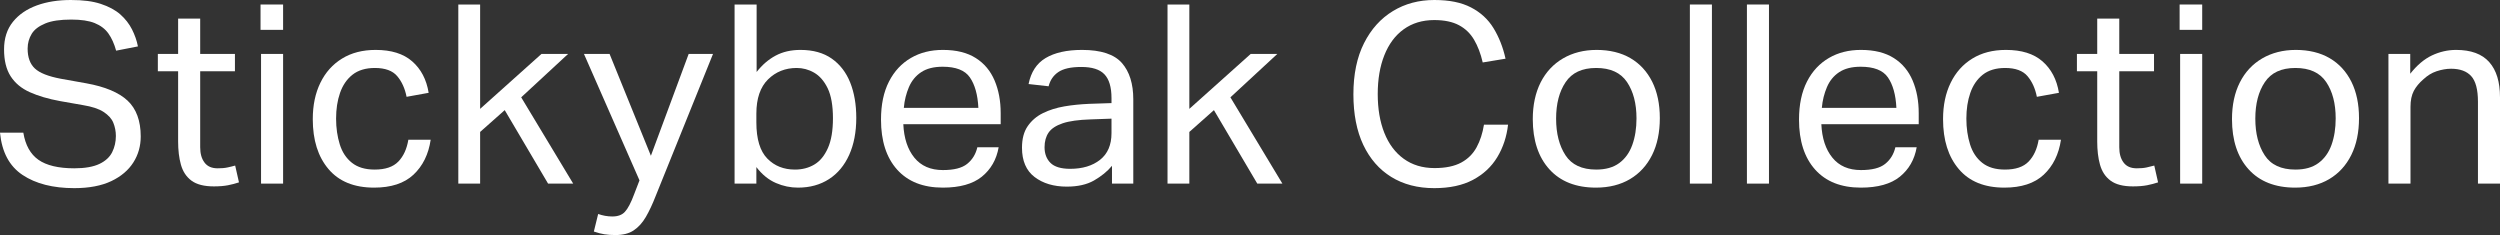
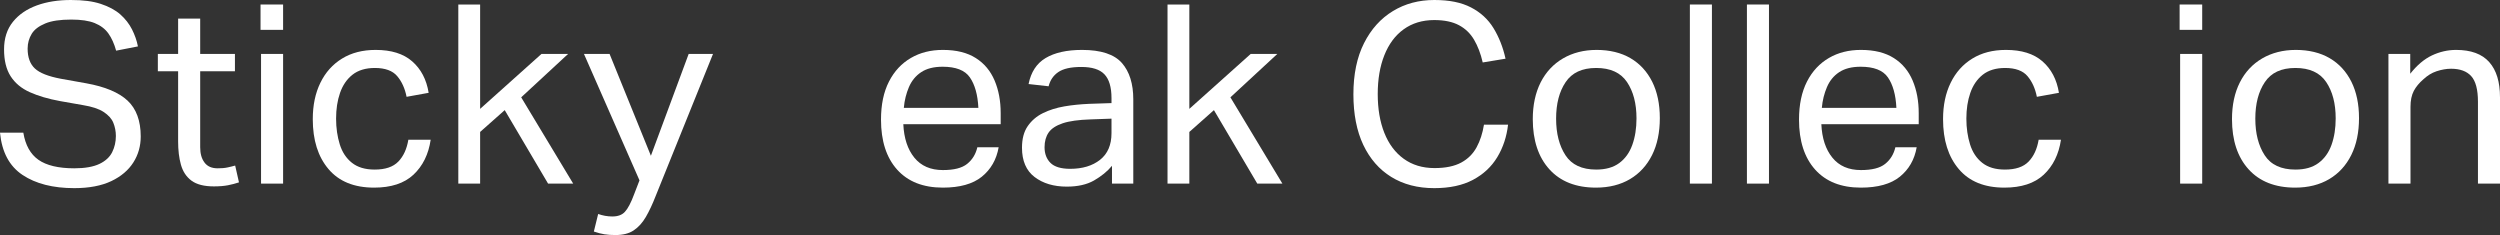
<svg xmlns="http://www.w3.org/2000/svg" fill="none" height="100%" overflow="visible" preserveAspectRatio="none" style="display: block;" viewBox="0 0 117 11" width="100%">
  <rect x="0" y="0" width="117" height="11" fill="#333333" stroke="none" />
  <g clip-path="url(#clip0_0_840)" id="Menu">
    <path d="M5.423 6.363C5.423 6.146 5.382 5.94 5.304 5.747C5.227 5.553 5.073 5.388 4.853 5.242C4.634 5.095 4.308 4.989 3.88 4.919L2.812 4.731C2.261 4.631 1.786 4.49 1.394 4.314C1.003 4.138 0.706 3.892 0.498 3.569C0.291 3.246 0.19 2.829 0.19 2.313C0.19 1.796 0.326 1.368 0.605 1.021C0.884 0.675 1.258 0.423 1.727 0.252C2.195 0.082 2.723 0 3.311 0C3.898 0 4.343 0.059 4.717 0.182C5.091 0.305 5.399 0.47 5.631 0.675C5.862 0.88 6.046 1.115 6.177 1.374C6.307 1.632 6.402 1.896 6.455 2.172L5.435 2.371C5.346 2.049 5.227 1.784 5.073 1.567C4.919 1.35 4.705 1.192 4.432 1.08C4.159 0.969 3.791 0.916 3.335 0.916C2.818 0.916 2.415 0.974 2.118 1.098C1.822 1.221 1.608 1.379 1.483 1.585C1.359 1.79 1.293 2.019 1.293 2.277C1.293 2.683 1.406 2.994 1.632 3.205C1.857 3.416 2.261 3.575 2.848 3.686L4.035 3.898C4.913 4.056 5.56 4.326 5.969 4.708C6.378 5.089 6.586 5.653 6.586 6.386C6.586 6.832 6.473 7.237 6.242 7.601C6.011 7.965 5.666 8.259 5.209 8.476C4.753 8.693 4.171 8.805 3.477 8.805C2.48 8.805 1.673 8.599 1.056 8.188C0.439 7.777 0.089 7.12 0 6.21H1.092C1.187 6.791 1.424 7.214 1.798 7.478C2.172 7.742 2.735 7.877 3.477 7.877C3.975 7.877 4.367 7.807 4.652 7.672C4.937 7.537 5.138 7.349 5.251 7.12C5.364 6.891 5.423 6.639 5.423 6.363Z" fill="white" id="Vector" />
    <path d="M8.336 6.621V3.334H7.387V2.524H8.336V0.869H9.369V2.524H10.995V3.334H9.369V6.891C9.369 7.191 9.434 7.425 9.571 7.607C9.707 7.789 9.909 7.877 10.188 7.877C10.36 7.877 10.514 7.866 10.65 7.836C10.787 7.807 10.905 7.777 11.006 7.748L11.184 8.535C11.024 8.588 10.852 8.634 10.668 8.67C10.484 8.705 10.265 8.723 10.01 8.723C9.553 8.723 9.203 8.634 8.959 8.453C8.716 8.271 8.556 8.024 8.467 7.707C8.378 7.39 8.336 7.026 8.336 6.621Z" fill="white" id="Vector_2" />
    <path d="M12.193 0.211H13.249V1.397H12.193V0.211ZM12.217 2.524H13.249V8.593H12.217V2.524Z" fill="white" id="Vector_3" />
    <path d="M14.638 5.576C14.638 4.925 14.756 4.361 14.994 3.874C15.231 3.387 15.569 3.011 16.008 2.741C16.447 2.471 16.969 2.336 17.581 2.336C18.31 2.336 18.88 2.512 19.289 2.87C19.699 3.228 19.96 3.716 20.061 4.344L19.028 4.531C18.951 4.138 18.803 3.815 18.589 3.563C18.376 3.311 18.026 3.181 17.545 3.181C17.112 3.181 16.762 3.287 16.495 3.498C16.228 3.71 16.038 3.991 15.913 4.35C15.789 4.708 15.729 5.107 15.729 5.553C15.729 5.999 15.789 6.392 15.901 6.756C16.014 7.12 16.204 7.408 16.471 7.619C16.738 7.83 17.088 7.936 17.533 7.936C18.032 7.936 18.399 7.813 18.643 7.56C18.886 7.308 19.04 6.967 19.111 6.539H20.156C20.055 7.226 19.782 7.772 19.349 8.177C18.916 8.582 18.299 8.781 17.509 8.781C16.578 8.781 15.866 8.494 15.373 7.912C14.881 7.331 14.638 6.557 14.638 5.576Z" fill="white" id="Vector_4" />
    <path d="M21.449 0.211H22.47V5.095L25.341 2.524H26.587L24.392 4.555L26.825 8.593H25.65L23.621 5.154L22.47 6.175V8.593H21.449V0.211Z" fill="white" id="Vector_5" />
    <path d="M27.994 10.014C28.207 10.09 28.427 10.131 28.658 10.131C28.913 10.131 29.109 10.061 29.245 9.914C29.382 9.767 29.53 9.491 29.679 9.086L29.928 8.441L27.329 2.524H28.528L30.462 7.29L32.23 2.524H33.369L30.687 9.169C30.539 9.55 30.385 9.879 30.225 10.155C30.064 10.431 29.875 10.636 29.655 10.783C29.435 10.93 29.151 11 28.8 11C28.611 11 28.439 10.988 28.29 10.965C28.142 10.941 27.976 10.9 27.792 10.836L27.994 10.014Z" fill="white" id="Vector_6" />
-     <path d="M35.398 8.593H34.378V0.211H35.41V3.369C35.665 3.041 35.956 2.788 36.294 2.606C36.633 2.424 37.018 2.336 37.463 2.336C38.051 2.336 38.537 2.471 38.923 2.741C39.309 3.011 39.599 3.387 39.789 3.862C39.979 4.338 40.074 4.89 40.074 5.518C40.074 6.181 39.961 6.762 39.742 7.249C39.522 7.736 39.208 8.118 38.798 8.382C38.389 8.646 37.908 8.781 37.345 8.781C36.995 8.781 36.65 8.711 36.312 8.564C35.974 8.417 35.665 8.171 35.398 7.819V8.593ZM35.398 5.318V5.729C35.398 6.51 35.571 7.073 35.909 7.419C36.247 7.766 36.68 7.936 37.202 7.936C37.54 7.936 37.843 7.86 38.11 7.701C38.377 7.543 38.585 7.29 38.745 6.932C38.905 6.574 38.982 6.11 38.982 5.529C38.982 4.948 38.899 4.467 38.733 4.126C38.567 3.786 38.353 3.545 38.098 3.399C37.843 3.252 37.57 3.181 37.285 3.181C36.757 3.181 36.306 3.358 35.944 3.716C35.582 4.074 35.398 4.608 35.398 5.318Z" fill="white" id="Vector_7" />
    <path d="M41.231 5.6C41.231 4.895 41.355 4.303 41.605 3.815C41.854 3.328 42.198 2.964 42.631 2.712C43.064 2.459 43.563 2.336 44.126 2.336C44.761 2.336 45.272 2.465 45.669 2.718C46.067 2.97 46.357 3.322 46.547 3.768C46.737 4.215 46.832 4.725 46.832 5.295V5.811H42.275C42.305 6.469 42.477 6.991 42.791 7.378C43.106 7.766 43.551 7.959 44.126 7.959C44.643 7.959 45.016 7.866 45.26 7.672C45.503 7.478 45.663 7.22 45.74 6.891H46.737C46.636 7.472 46.369 7.93 45.948 8.271C45.527 8.611 44.916 8.781 44.126 8.781C43.201 8.781 42.489 8.499 41.984 7.936C41.48 7.372 41.231 6.592 41.231 5.6ZM42.536 4.08C42.412 4.373 42.329 4.696 42.299 5.048H45.788C45.758 4.432 45.622 3.956 45.39 3.622C45.159 3.287 44.732 3.123 44.115 3.123C43.693 3.123 43.361 3.211 43.106 3.381C42.851 3.551 42.661 3.786 42.536 4.08Z" fill="white" id="Vector_8" />
    <path d="M47.829 6.915C47.829 6.498 47.918 6.163 48.096 5.905C48.274 5.647 48.511 5.441 48.808 5.295C49.105 5.148 49.443 5.042 49.816 4.978C50.19 4.913 50.576 4.878 50.962 4.86L52.018 4.825V4.59C52.018 4.074 51.905 3.704 51.685 3.475C51.466 3.246 51.104 3.134 50.606 3.134C50.107 3.134 49.757 3.217 49.526 3.375C49.294 3.534 49.146 3.757 49.075 4.038L48.137 3.933C48.25 3.375 48.511 2.97 48.932 2.718C49.354 2.465 49.923 2.336 50.641 2.336C51.525 2.336 52.148 2.542 52.504 2.947C52.86 3.352 53.038 3.921 53.038 4.649V8.593H52.041V7.76C51.822 8.024 51.537 8.253 51.199 8.447C50.861 8.64 50.434 8.734 49.929 8.734C49.312 8.734 48.808 8.582 48.416 8.282C48.025 7.983 47.829 7.525 47.829 6.915ZM48.885 6.891C48.885 7.196 48.98 7.443 49.164 7.625C49.348 7.807 49.656 7.901 50.084 7.901C50.659 7.901 51.128 7.76 51.484 7.478C51.84 7.196 52.018 6.78 52.018 6.234V5.553L51.033 5.588C50.481 5.606 50.048 5.664 49.733 5.77C49.419 5.876 49.2 6.022 49.075 6.204C48.95 6.386 48.885 6.615 48.885 6.891Z" fill="white" id="Vector_9" />
    <path d="M54.64 0.211H55.661V5.095L58.533 2.524H59.779L57.583 4.555L60.016 8.593H58.841L56.812 5.154L55.661 6.175V8.593H54.64V0.211Z" fill="white" id="Vector_10" />
    <path d="M63.339 4.414C63.339 3.475 63.505 2.677 63.837 2.019C64.169 1.362 64.62 0.863 65.19 0.517C65.76 0.17 66.406 0 67.124 0C67.842 0 68.394 0.117 68.839 0.346C69.284 0.575 69.64 0.898 69.895 1.315C70.15 1.732 70.34 2.207 70.459 2.747L69.391 2.923C69.296 2.506 69.159 2.154 68.987 1.861C68.815 1.567 68.578 1.338 68.281 1.18C67.984 1.021 67.599 0.939 67.124 0.939C66.561 0.939 66.086 1.086 65.688 1.374C65.291 1.661 64.994 2.066 64.786 2.589C64.579 3.111 64.478 3.716 64.478 4.402C64.478 5.089 64.579 5.694 64.786 6.216C64.994 6.739 65.297 7.144 65.694 7.431C66.092 7.719 66.572 7.866 67.136 7.866C67.658 7.866 68.073 7.777 68.388 7.607C68.702 7.437 68.94 7.196 69.106 6.891C69.272 6.586 69.385 6.234 69.45 5.835H70.577C70.512 6.398 70.346 6.903 70.073 7.355C69.8 7.807 69.42 8.159 68.934 8.417C68.447 8.676 67.842 8.805 67.124 8.805C66.347 8.805 65.676 8.629 65.113 8.282C64.549 7.936 64.11 7.431 63.801 6.78C63.493 6.128 63.339 5.336 63.339 4.414Z" fill="white" id="Vector_11" />
    <path d="M71.734 5.576C71.734 4.913 71.859 4.338 72.102 3.856C72.346 3.375 72.696 2.999 73.147 2.735C73.597 2.471 74.126 2.336 74.725 2.336C75.324 2.336 75.87 2.465 76.309 2.724C76.748 2.982 77.086 3.352 77.324 3.827C77.561 4.303 77.68 4.872 77.68 5.529C77.68 6.187 77.561 6.768 77.318 7.255C77.074 7.742 76.73 8.118 76.285 8.382C75.84 8.646 75.306 8.781 74.689 8.781C73.758 8.781 73.028 8.494 72.512 7.924C71.995 7.355 71.734 6.568 71.734 5.576ZM72.826 5.553C72.826 6.251 72.974 6.821 73.265 7.267C73.556 7.713 74.037 7.936 74.701 7.936C75.146 7.936 75.502 7.836 75.781 7.631C76.06 7.425 76.261 7.144 76.392 6.78C76.523 6.416 76.588 6.005 76.588 5.541C76.588 4.843 76.439 4.279 76.143 3.839C75.846 3.399 75.366 3.181 74.701 3.181C74.037 3.181 73.568 3.404 73.271 3.845C72.974 4.285 72.826 4.854 72.826 5.553Z" fill="white" id="Vector_12" />
    <path d="M79.086 0.211H80.118V8.593H79.086V0.211Z" fill="white" id="Vector_13" />
    <path d="M81.756 0.211H82.788V8.593H81.756V0.211Z" fill="white" id="Vector_14" />
    <path d="M84.194 5.6C84.194 4.895 84.319 4.303 84.568 3.815C84.817 3.328 85.162 2.964 85.595 2.712C86.028 2.459 86.526 2.336 87.09 2.336C87.725 2.336 88.235 2.465 88.633 2.718C89.03 2.97 89.321 3.322 89.511 3.768C89.701 4.215 89.796 4.725 89.796 5.295V5.811H85.239C85.268 6.469 85.44 6.991 85.755 7.378C86.069 7.766 86.514 7.959 87.09 7.959C87.606 7.959 87.98 7.866 88.223 7.672C88.466 7.478 88.627 7.22 88.704 6.891H89.701C89.6 7.472 89.333 7.93 88.912 8.271C88.49 8.611 87.879 8.781 87.09 8.781C86.164 8.781 85.452 8.499 84.948 7.936C84.444 7.372 84.194 6.592 84.194 5.6ZM85.5 4.08C85.375 4.373 85.292 4.696 85.262 5.048H88.751C88.722 4.432 88.585 3.956 88.354 3.622C88.122 3.287 87.695 3.123 87.078 3.123C86.657 3.123 86.325 3.211 86.069 3.381C85.814 3.551 85.624 3.786 85.5 4.08Z" fill="white" id="Vector_15" />
    <path d="M90.935 5.576C90.935 4.925 91.053 4.361 91.291 3.874C91.528 3.387 91.866 3.011 92.305 2.741C92.744 2.471 93.266 2.336 93.878 2.336C94.608 2.336 95.177 2.512 95.587 2.87C95.996 3.228 96.257 3.716 96.358 4.344L95.325 4.531C95.248 4.138 95.1 3.815 94.886 3.563C94.673 3.311 94.323 3.181 93.842 3.181C93.409 3.181 93.059 3.287 92.792 3.498C92.525 3.71 92.335 3.991 92.21 4.35C92.086 4.708 92.026 5.107 92.026 5.553C92.026 5.999 92.086 6.392 92.198 6.756C92.311 7.12 92.501 7.408 92.768 7.619C93.035 7.83 93.385 7.936 93.83 7.936C94.329 7.936 94.697 7.813 94.94 7.56C95.183 7.308 95.337 6.967 95.409 6.539H96.453C96.352 7.226 96.079 7.772 95.646 8.177C95.213 8.582 94.596 8.781 93.806 8.781C92.875 8.781 92.163 8.494 91.671 7.912C91.178 7.331 90.935 6.557 90.935 5.576Z" fill="white" id="Vector_16" />
-     <path d="M98.15 6.621V3.334H97.2V2.524H98.15V0.869H99.182V2.524H100.808V3.334H99.182V6.891C99.182 7.191 99.247 7.425 99.384 7.607C99.52 7.789 99.722 7.877 100.001 7.877C100.173 7.877 100.327 7.866 100.464 7.836C100.6 7.807 100.719 7.777 100.82 7.748L100.998 8.535C100.838 8.588 100.665 8.634 100.482 8.67C100.298 8.705 100.078 8.723 99.823 8.723C99.366 8.723 99.016 8.634 98.773 8.453C98.529 8.271 98.369 8.024 98.28 7.707C98.191 7.39 98.15 7.026 98.15 6.621Z" fill="white" id="Vector_17" />
    <path d="M102.006 0.211H103.063V1.397H102.006V0.211ZM102.03 2.524H103.063V8.593H102.03V2.524Z" fill="white" id="Vector_18" />
    <path d="M104.457 5.576C104.457 4.913 104.581 4.338 104.825 3.856C105.068 3.375 105.418 2.999 105.869 2.735C106.32 2.471 106.848 2.336 107.447 2.336C108.047 2.336 108.592 2.465 109.031 2.724C109.471 2.982 109.809 3.352 110.046 3.827C110.283 4.303 110.402 4.872 110.402 5.529C110.402 6.187 110.283 6.768 110.04 7.255C109.797 7.742 109.453 8.118 109.008 8.382C108.563 8.646 108.029 8.781 107.412 8.781C106.48 8.781 105.75 8.494 105.234 7.924C104.718 7.355 104.457 6.568 104.457 5.576ZM105.549 5.553C105.549 6.251 105.697 6.821 105.988 7.267C106.278 7.713 106.759 7.936 107.424 7.936C107.869 7.936 108.225 7.836 108.503 7.631C108.782 7.425 108.984 7.144 109.115 6.78C109.245 6.416 109.31 6.005 109.31 5.541C109.31 4.843 109.162 4.279 108.865 3.839C108.569 3.399 108.088 3.181 107.424 3.181C106.759 3.181 106.29 3.404 105.994 3.845C105.697 4.285 105.549 4.854 105.549 5.553Z" fill="white" id="Vector_19" />
    <path d="M111.779 2.524H112.799V3.451C113.114 3.052 113.452 2.765 113.814 2.594C114.176 2.424 114.55 2.336 114.947 2.336C115.641 2.336 116.157 2.524 116.496 2.906C116.834 3.287 117 3.833 117 4.555V8.593H115.968V4.755C115.968 4.191 115.861 3.792 115.653 3.563C115.445 3.334 115.131 3.217 114.71 3.217C114.49 3.217 114.265 3.258 114.033 3.334C113.802 3.41 113.6 3.539 113.416 3.71C113.22 3.88 113.066 4.062 112.965 4.256C112.864 4.449 112.811 4.696 112.811 5.001V8.593H111.779V2.524Z" fill="white" id="Vector_20" />
  </g>
  <defs>
    <clipPath id="clip0_0_840">
      <rect fill="white" height="11" width="117" />
    </clipPath>
  </defs>
</svg>